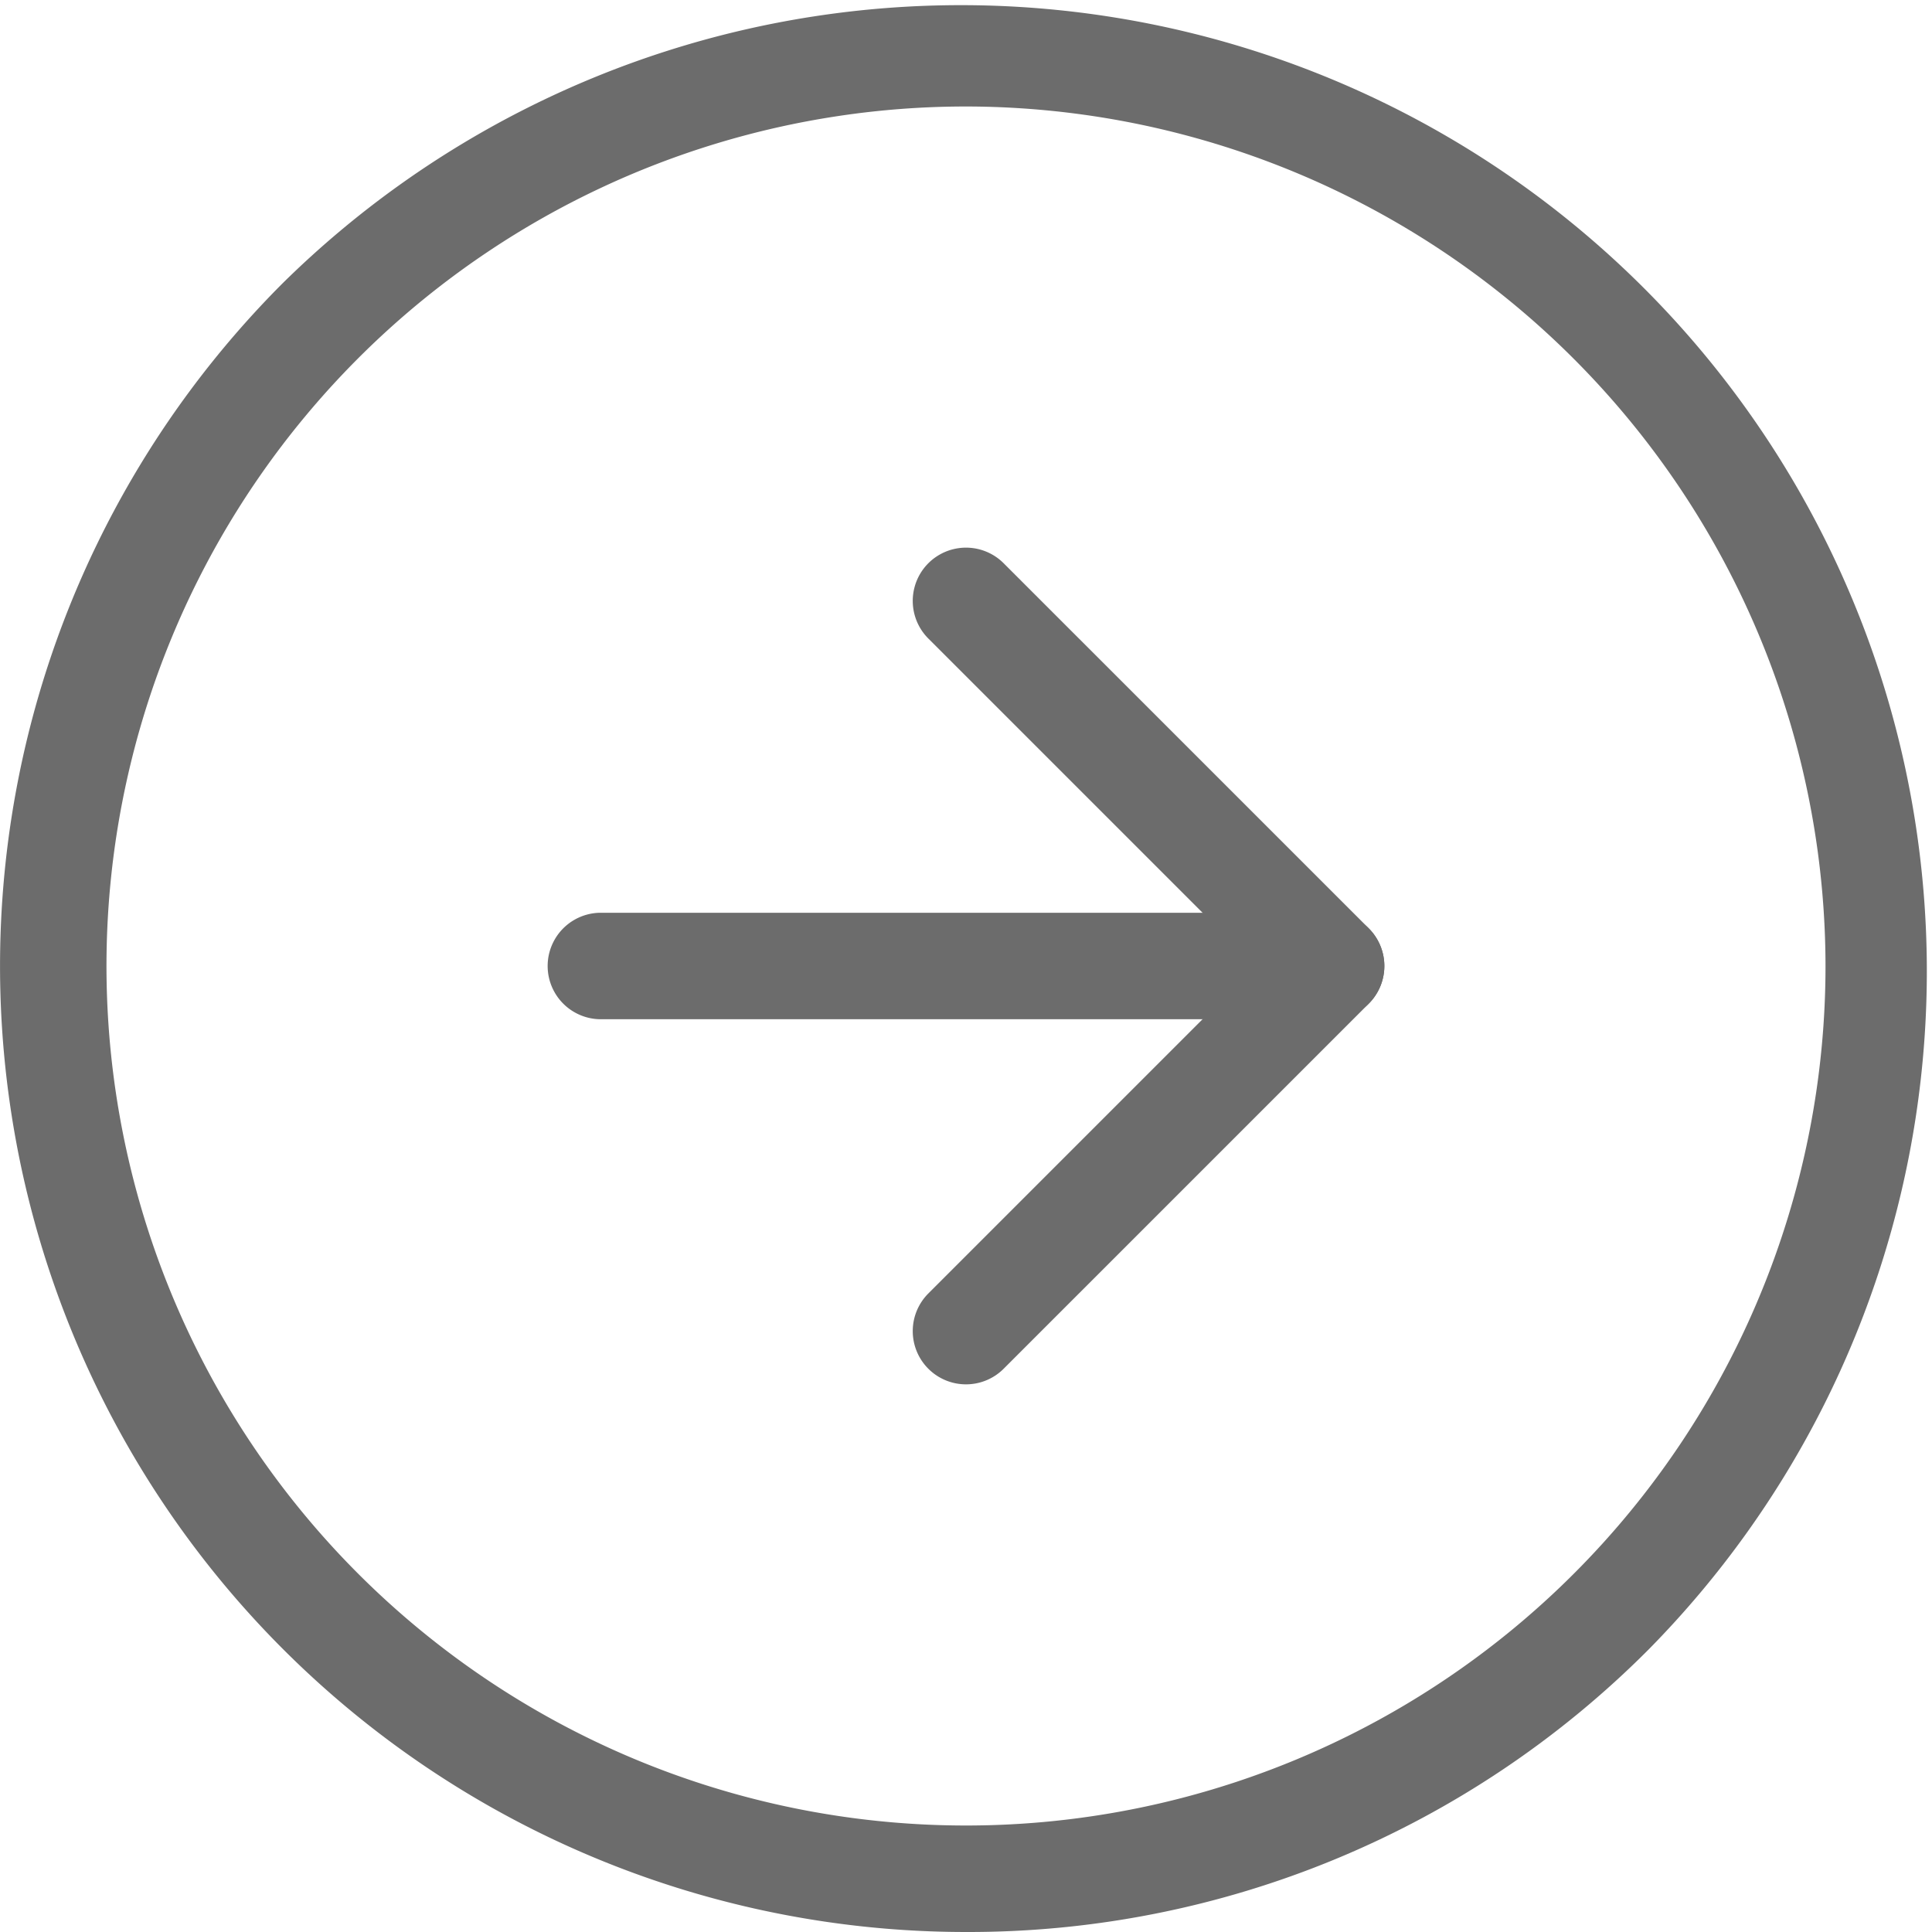
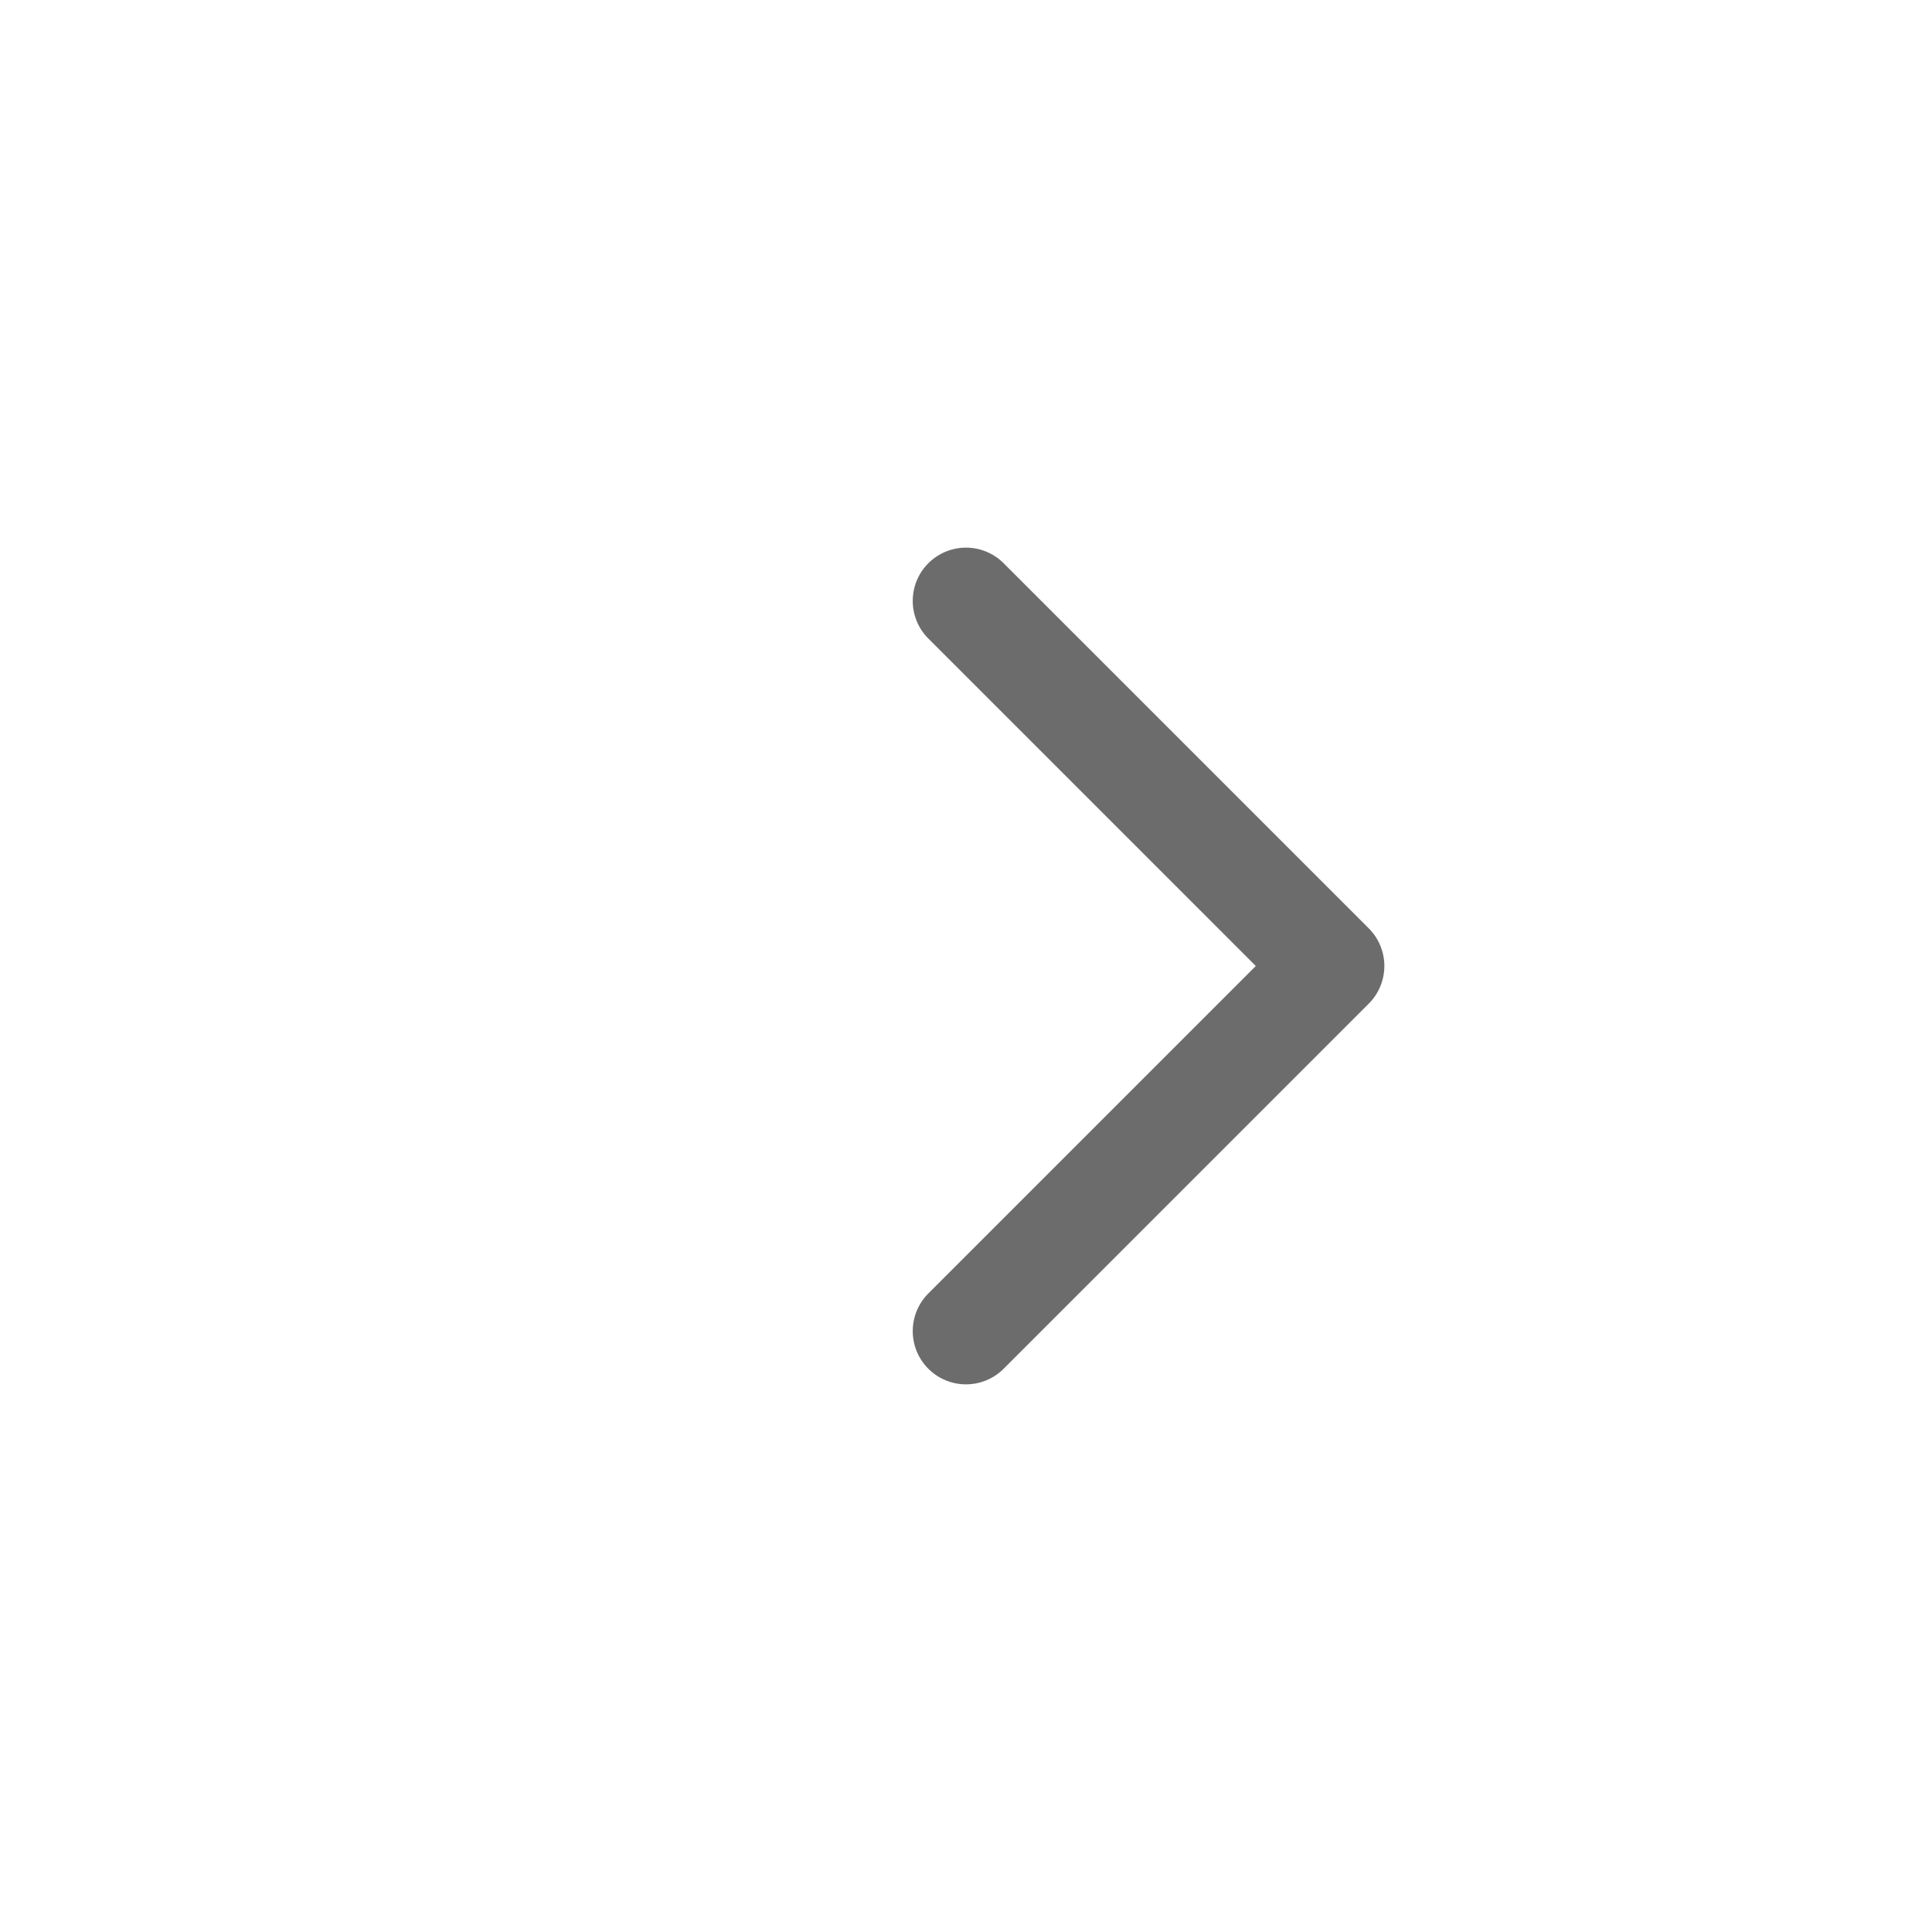
<svg xmlns="http://www.w3.org/2000/svg" width="25.4" height="25.4" viewBox="0 0 25.4 25.4">
  <g transform="translate(-2.3 -2.3)">
-     <path d="M15,27.7A12.7,12.7,0,0,1,6.02,6.02,12.7,12.7,0,0,1,23.98,23.98,12.617,12.617,0,0,1,15,27.7Zm0-24A11.3,11.3,0,1,0,26.3,15,11.313,11.313,0,0,0,15,3.7Z" transform="translate(0 0)" fill="#6c6c6c" />
    <path d="M18,22.3a.7.7,0,0,1-.495-1.195L21.81,16.8l-4.305-4.305a.7.7,0,1,1,.99-.99l4.8,4.8a.7.7,0,0,1,0,.99l-4.8,4.8A.7.7,0,0,1,18,22.3Z" transform="translate(-3 -1.8)" fill="#6c6c6c" />
-     <path d="M21.6,18.7H12a.7.7,0,0,1,0-1.4h9.6a.7.7,0,1,1,0,1.4Z" transform="translate(-1.8 -3)" fill="#6c6c6c" />
  </g>
</svg>